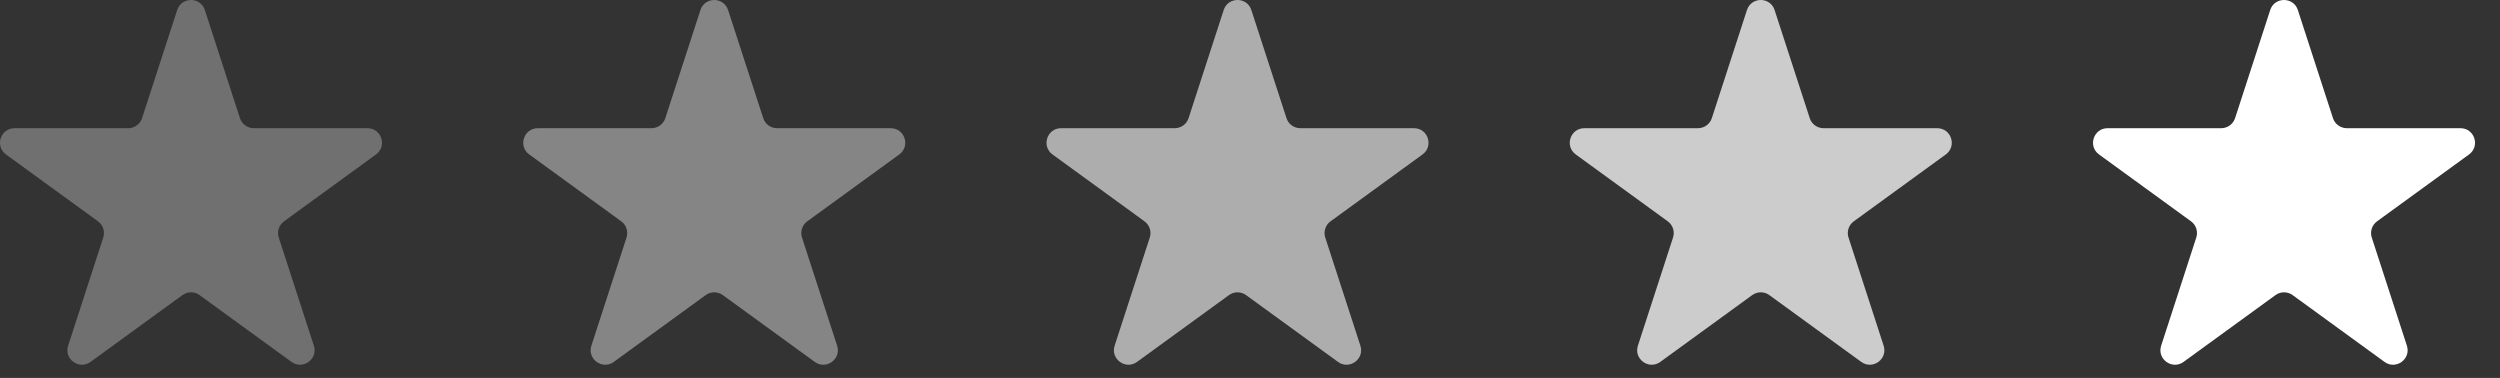
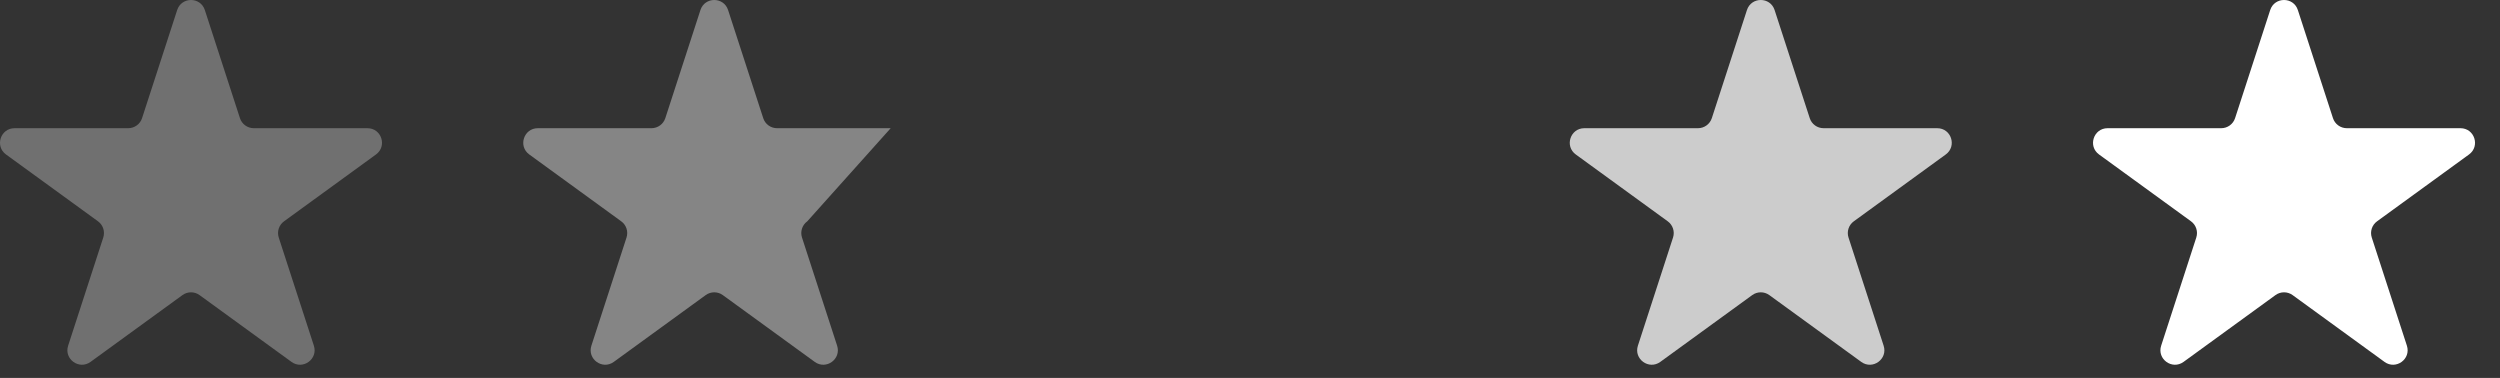
<svg xmlns="http://www.w3.org/2000/svg" width="86" height="13" viewBox="0 0 86 13" fill="none">
  <rect x="0" y="0" width="86" height="13" fill="#333333" stroke="none" />
  <path d="M6.095 0.345C6.245 -0.115 6.896 -0.115 7.046 0.345L8.254 4.064C8.321 4.27 8.513 4.41 8.73 4.41H12.64C13.125 4.41 13.326 5.03 12.934 5.314L9.771 7.613C9.595 7.74 9.522 7.966 9.589 8.172L10.797 11.891C10.947 12.351 10.42 12.734 10.028 12.45L6.864 10.151C6.689 10.024 6.452 10.024 6.277 10.151L3.113 12.45C2.721 12.734 2.194 12.351 2.344 11.891L3.552 8.172C3.619 7.966 3.546 7.74 3.371 7.613L0.207 5.314C-0.185 5.03 0.017 4.41 0.501 4.41H4.411C4.628 4.41 4.82 4.27 4.887 4.064L6.095 0.345Z" fill="#FFF" fill-opacity="0.3" />
-   <path d="M24.095 0.345C24.245 -0.115 24.896 -0.115 25.046 0.345L26.255 4.064C26.321 4.27 26.513 4.41 26.73 4.41H30.64C31.125 4.41 31.326 5.03 30.934 5.314L27.771 7.613C27.595 7.74 27.522 7.966 27.589 8.172L28.797 11.891C28.947 12.351 28.42 12.734 28.028 12.45L24.864 10.151C24.689 10.024 24.452 10.024 24.277 10.151L21.113 12.45C20.721 12.734 20.194 12.351 20.344 11.891L21.552 8.172C21.619 7.966 21.546 7.74 21.37 7.613L18.207 5.314C17.815 5.03 18.017 4.41 18.501 4.41H22.411C22.628 4.41 22.82 4.27 22.887 4.064L24.095 0.345Z" fill="#FFF" fill-opacity="0.4" />
-   <path d="M42.095 0.345C42.245 -0.115 42.897 -0.115 43.046 0.345L44.255 4.064C44.321 4.27 44.513 4.41 44.73 4.41H48.64C49.125 4.41 49.326 5.03 48.934 5.314L45.771 7.613C45.595 7.74 45.522 7.966 45.589 8.172L46.797 11.891C46.947 12.351 46.42 12.734 46.028 12.45L42.864 10.151C42.689 10.024 42.452 10.024 42.277 10.151L39.113 12.45C38.721 12.734 38.194 12.351 38.344 11.891L39.552 8.172C39.619 7.966 39.546 7.74 39.37 7.613L36.207 5.314C35.815 5.03 36.017 4.41 36.501 4.41H40.411C40.628 4.41 40.82 4.27 40.887 4.064L42.095 0.345Z" fill="#FFF" fill-opacity="0.6" />
+   <path d="M24.095 0.345C24.245 -0.115 24.896 -0.115 25.046 0.345L26.255 4.064C26.321 4.27 26.513 4.41 26.73 4.41H30.64L27.771 7.613C27.595 7.74 27.522 7.966 27.589 8.172L28.797 11.891C28.947 12.351 28.42 12.734 28.028 12.45L24.864 10.151C24.689 10.024 24.452 10.024 24.277 10.151L21.113 12.45C20.721 12.734 20.194 12.351 20.344 11.891L21.552 8.172C21.619 7.966 21.546 7.74 21.37 7.613L18.207 5.314C17.815 5.03 18.017 4.41 18.501 4.41H22.411C22.628 4.41 22.82 4.27 22.887 4.064L24.095 0.345Z" fill="#FFF" fill-opacity="0.4" />
  <path d="M60.095 0.345C60.245 -0.115 60.897 -0.115 61.046 0.345L62.255 4.064C62.321 4.27 62.513 4.41 62.73 4.41H66.64C67.125 4.41 67.326 5.03 66.934 5.314L63.771 7.613C63.595 7.74 63.522 7.966 63.589 8.172L64.797 11.891C64.947 12.351 64.42 12.734 64.028 12.45L60.864 10.151C60.689 10.024 60.452 10.024 60.277 10.151L57.113 12.45C56.721 12.734 56.194 12.351 56.344 11.891L57.552 8.172C57.619 7.966 57.546 7.74 57.37 7.613L54.207 5.314C53.815 5.03 54.017 4.41 54.501 4.41H58.411C58.628 4.41 58.82 4.27 58.887 4.064L60.095 0.345Z" fill="#FFF" fill-opacity="0.75" />
  <path d="M78.095 0.345C78.245 -0.115 78.897 -0.115 79.046 0.345L80.254 4.064C80.321 4.27 80.513 4.41 80.73 4.41H84.64C85.125 4.41 85.326 5.03 84.934 5.314L81.771 7.613C81.595 7.74 81.522 7.966 81.589 8.172L82.797 11.891C82.947 12.351 82.42 12.734 82.028 12.45L78.865 10.151C78.689 10.024 78.452 10.024 78.277 10.151L75.113 12.45C74.721 12.734 74.194 12.351 74.344 11.891L75.552 8.172C75.619 7.966 75.546 7.74 75.371 7.613L72.207 5.314C71.815 5.03 72.017 4.41 72.501 4.41H76.411C76.628 4.41 76.82 4.27 76.887 4.064L78.095 0.345Z" fill="#FFF" />
</svg>